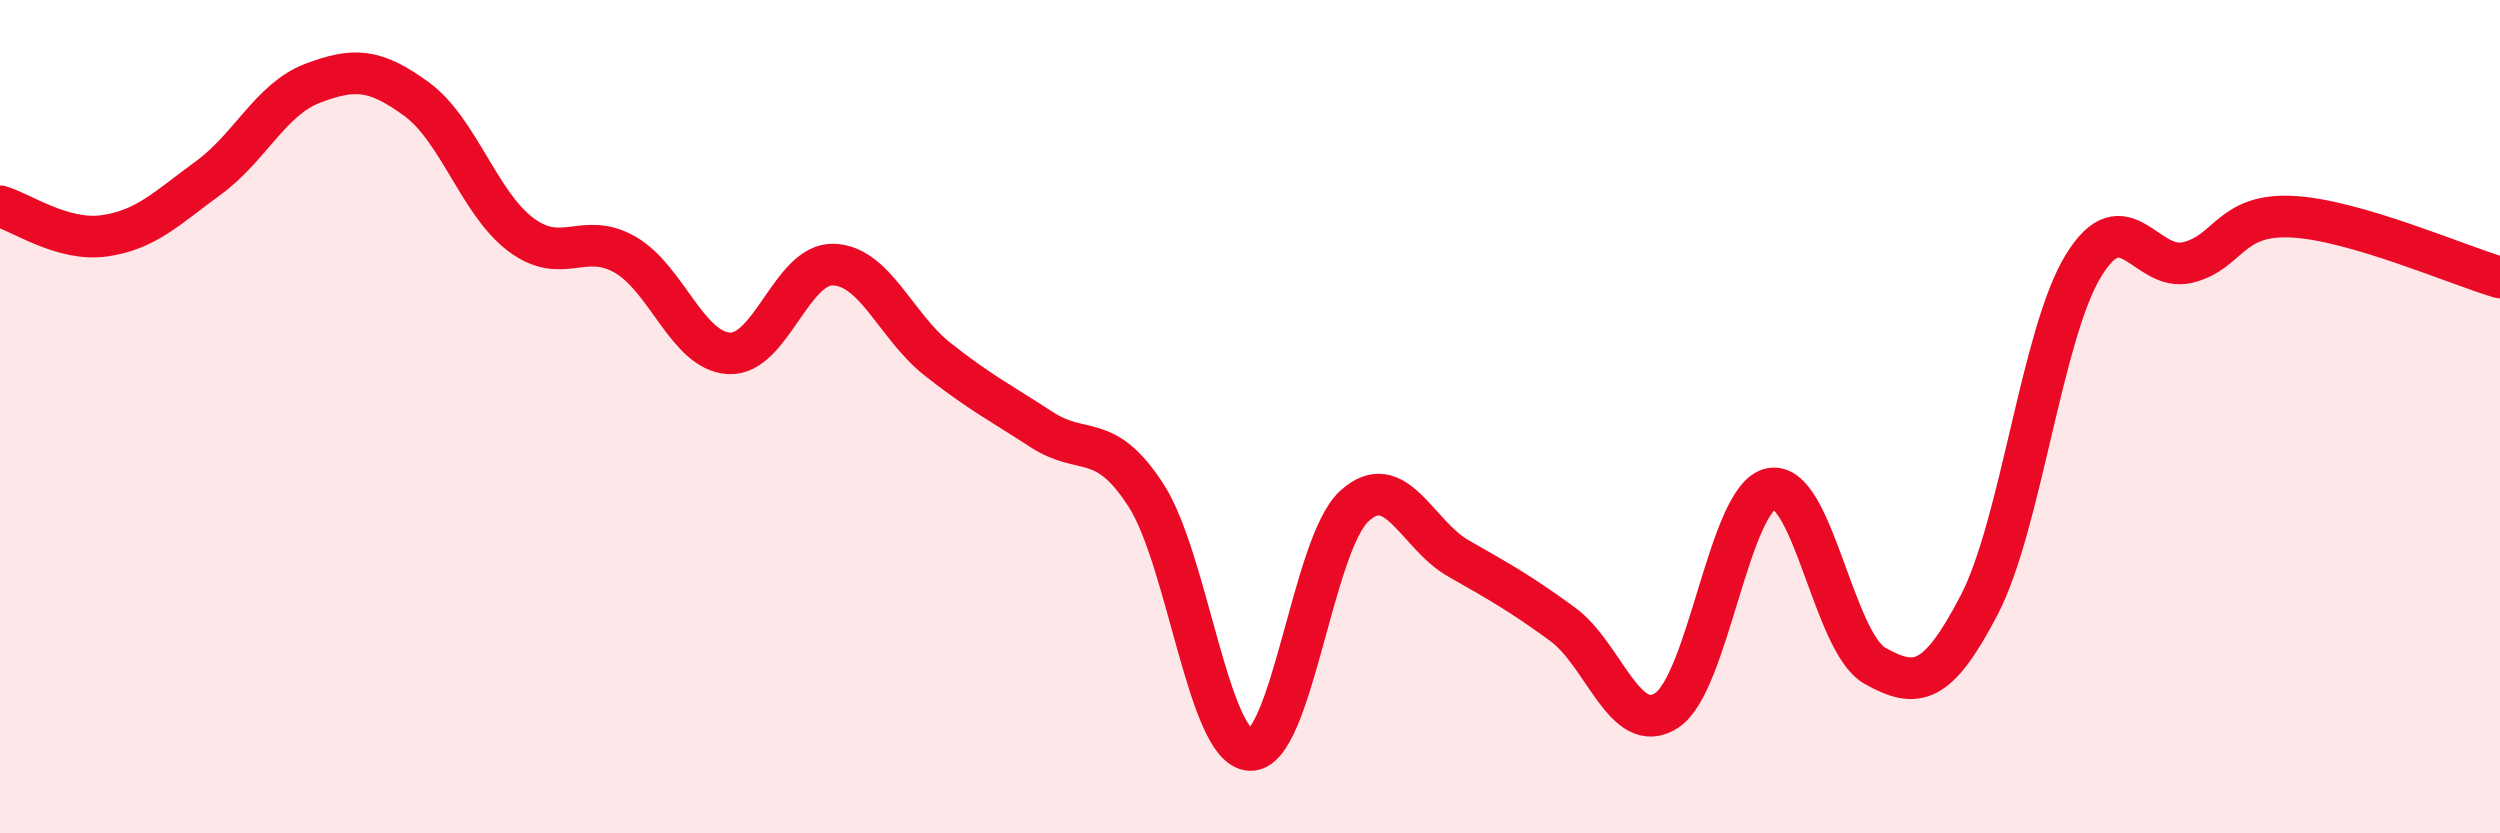
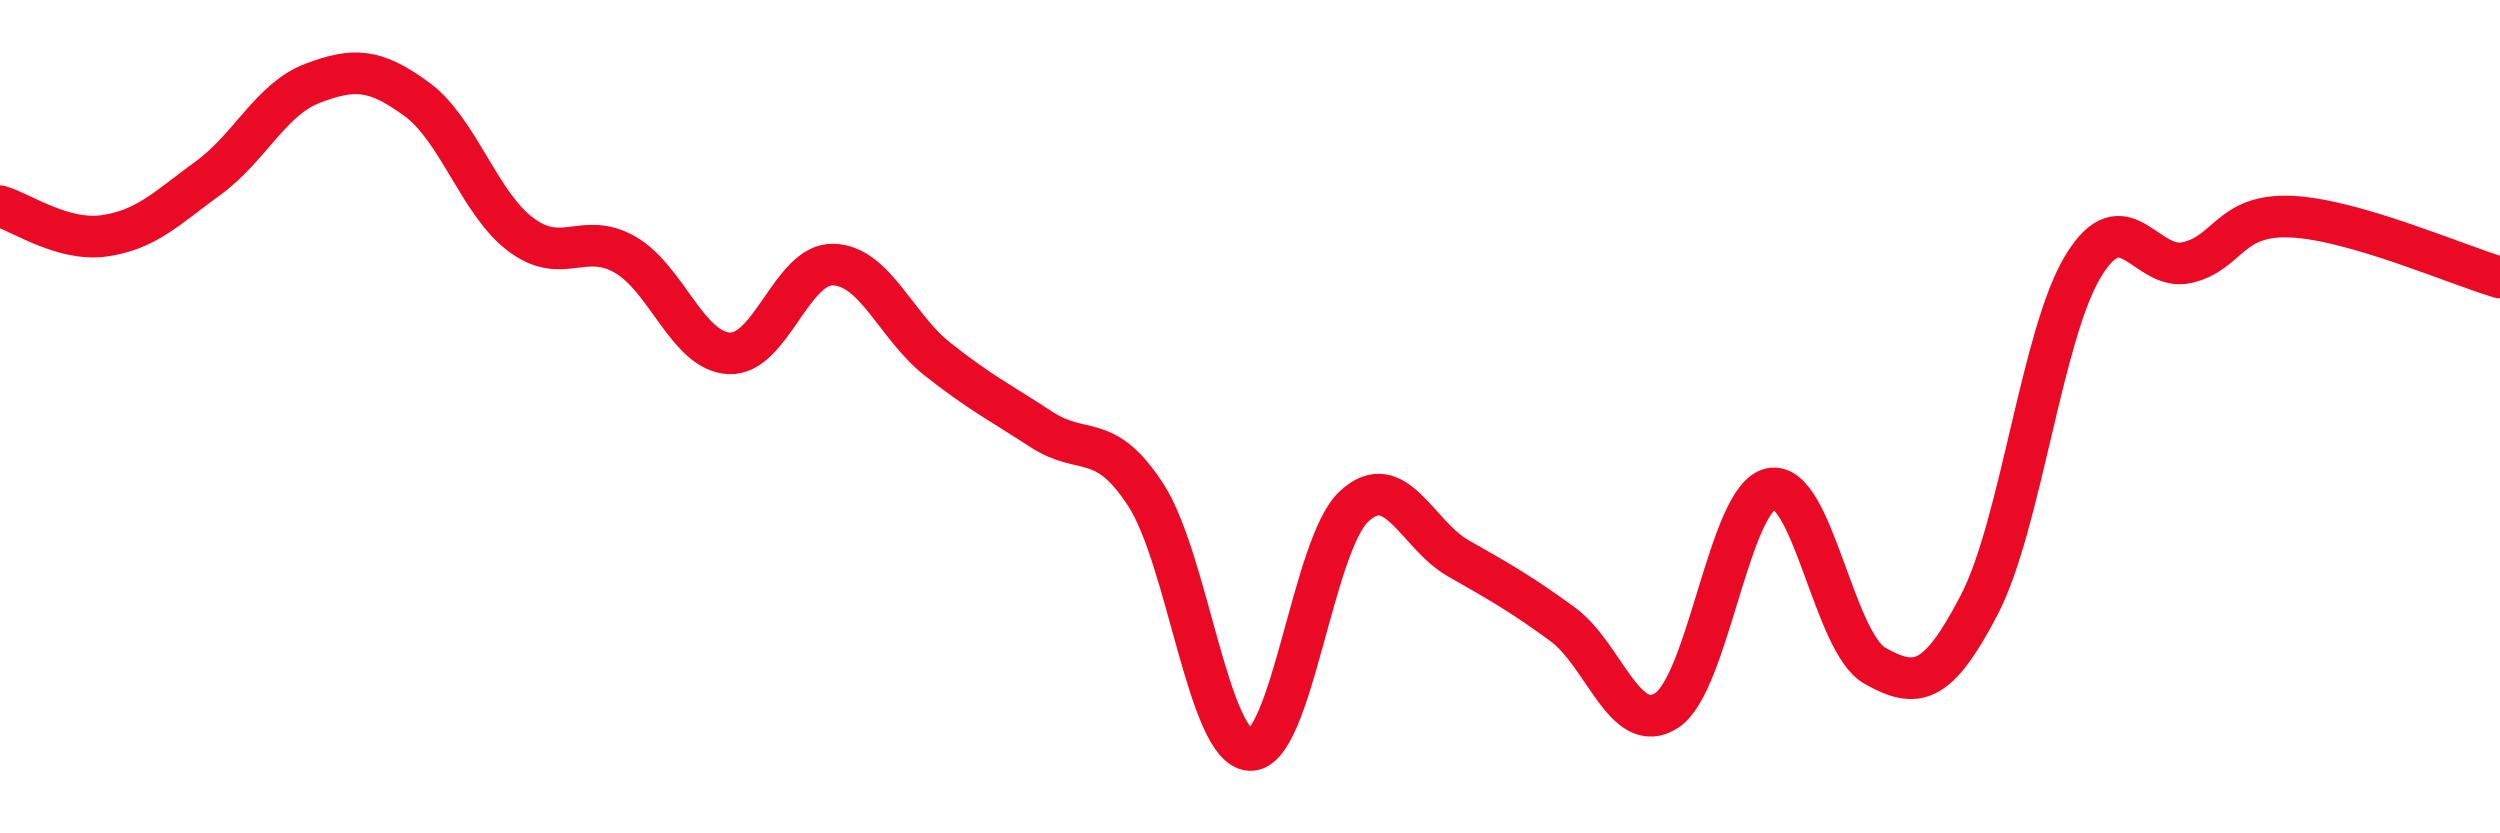
<svg xmlns="http://www.w3.org/2000/svg" width="60" height="20" viewBox="0 0 60 20">
-   <path d="M 0,4.95 C 0.5,5.09 1.5,5.8 2.5,5.66 C 3.5,5.52 4,5 5,4.27 C 6,3.54 6.5,2.38 7.5,2 C 8.5,1.62 9,1.65 10,2.38 C 11,3.11 11.5,4.88 12.5,5.63 C 13.5,6.38 14,5.54 15,6.11 C 16,6.68 16.5,8.43 17.5,8.48 C 18.5,8.53 19,6.32 20,6.35 C 21,6.38 21.5,7.83 22.5,8.62 C 23.5,9.41 24,9.66 25,10.31 C 26,10.96 26.5,10.34 27.5,11.88 C 28.5,13.42 29,17.95 30,18 C 31,18.05 31.5,13.07 32.5,12.15 C 33.5,11.23 34,12.83 35,13.4 C 36,13.97 36.5,14.25 37.5,14.98 C 38.5,15.71 39,17.7 40,17.05 C 41,16.4 41.5,11.94 42.5,11.73 C 43.5,11.52 44,15.42 45,15.98 C 46,16.54 46.5,16.44 47.5,14.52 C 48.5,12.6 49,8.02 50,6.38 C 51,4.74 51.5,6.54 52.5,6.3 C 53.5,6.06 53.5,5.13 55,5.2 C 56.5,5.27 59,6.37 60,6.66L60 20L0 20Z" fill="#EB0A25" opacity="0.1" stroke-linecap="round" stroke-linejoin="round" />
  <path d="M 0,4.95 C 0.5,5.09 1.5,5.8 2.5,5.66 C 3.5,5.52 4,5 5,4.27 C 6,3.54 6.5,2.38 7.5,2 C 8.5,1.62 9,1.65 10,2.38 C 11,3.11 11.5,4.88 12.5,5.63 C 13.5,6.38 14,5.54 15,6.11 C 16,6.68 16.5,8.43 17.5,8.48 C 18.5,8.53 19,6.32 20,6.35 C 21,6.38 21.5,7.83 22.5,8.62 C 23.5,9.41 24,9.66 25,10.31 C 26,10.96 26.5,10.34 27.5,11.88 C 28.5,13.42 29,17.95 30,18 C 31,18.05 31.5,13.07 32.5,12.15 C 33.5,11.23 34,12.83 35,13.4 C 36,13.97 36.5,14.25 37.5,14.98 C 38.5,15.71 39,17.7 40,17.05 C 41,16.4 41.5,11.94 42.5,11.73 C 43.5,11.52 44,15.42 45,15.98 C 46,16.54 46.5,16.44 47.5,14.52 C 48.5,12.6 49,8.02 50,6.38 C 51,4.74 51.5,6.54 52.5,6.3 C 53.5,6.06 53.5,5.13 55,5.2 C 56.5,5.27 59,6.37 60,6.66" stroke="#EB0A25" stroke-width="1" fill="none" stroke-linecap="round" stroke-linejoin="round" />
</svg>